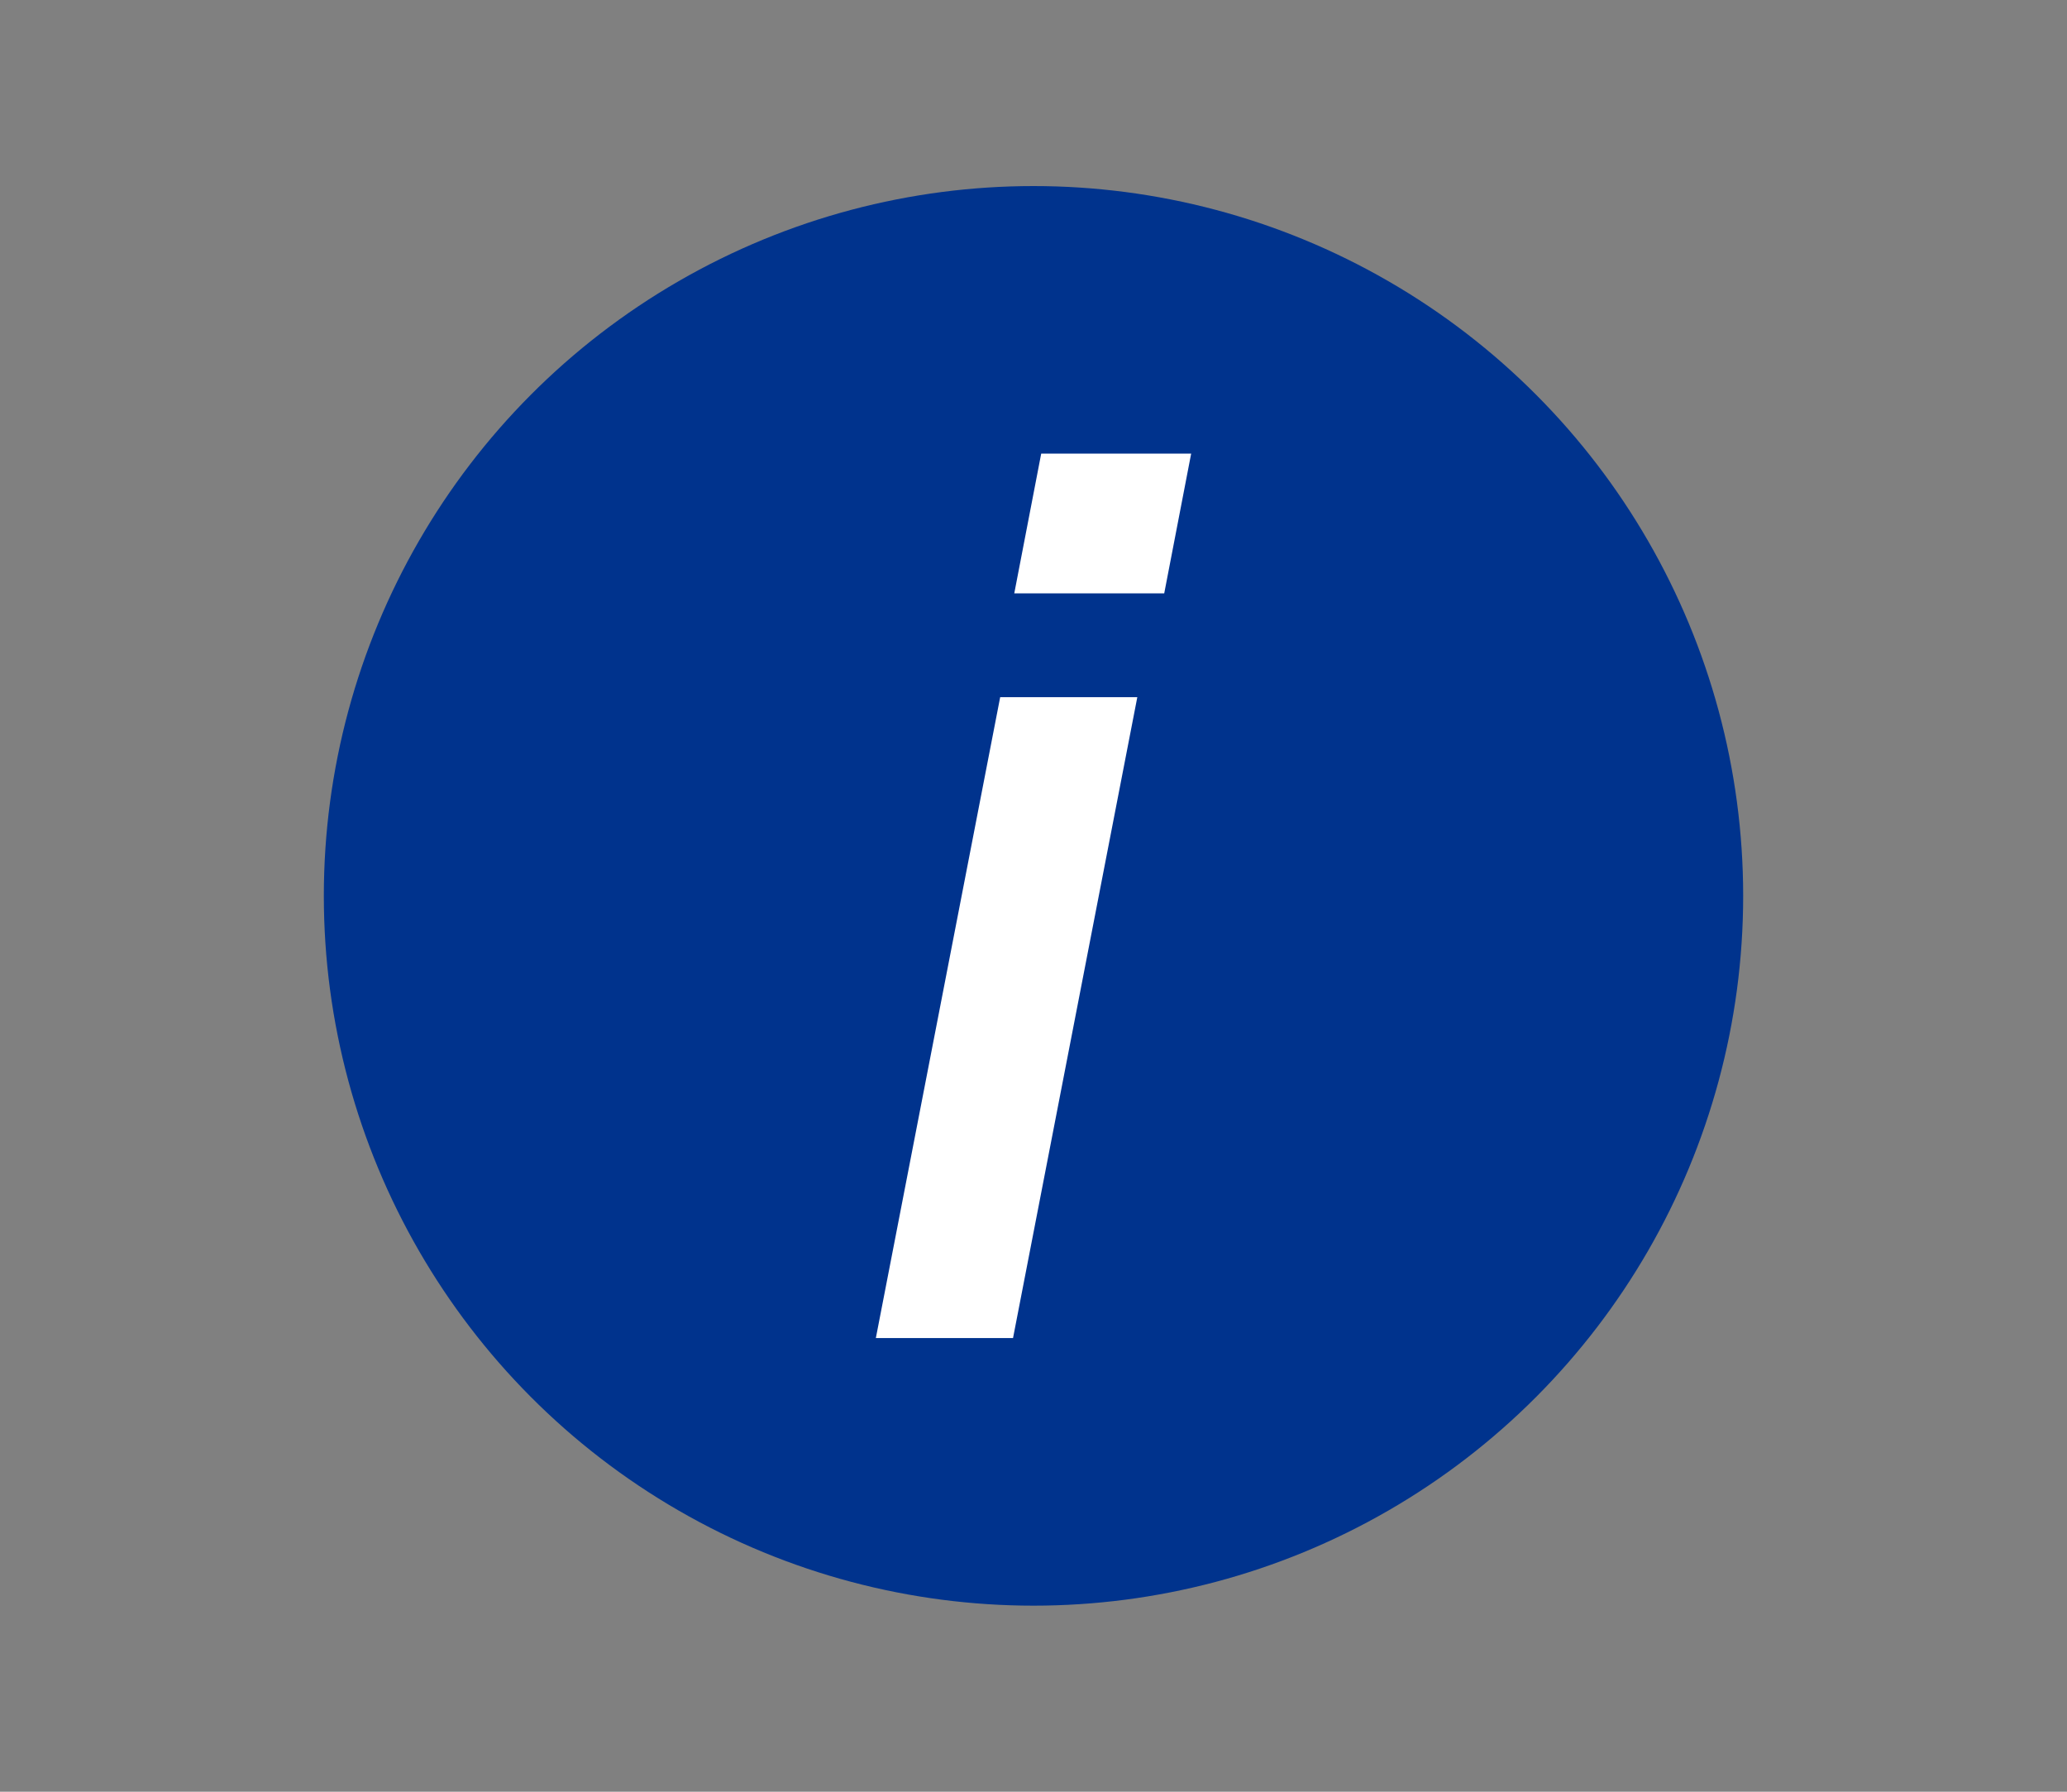
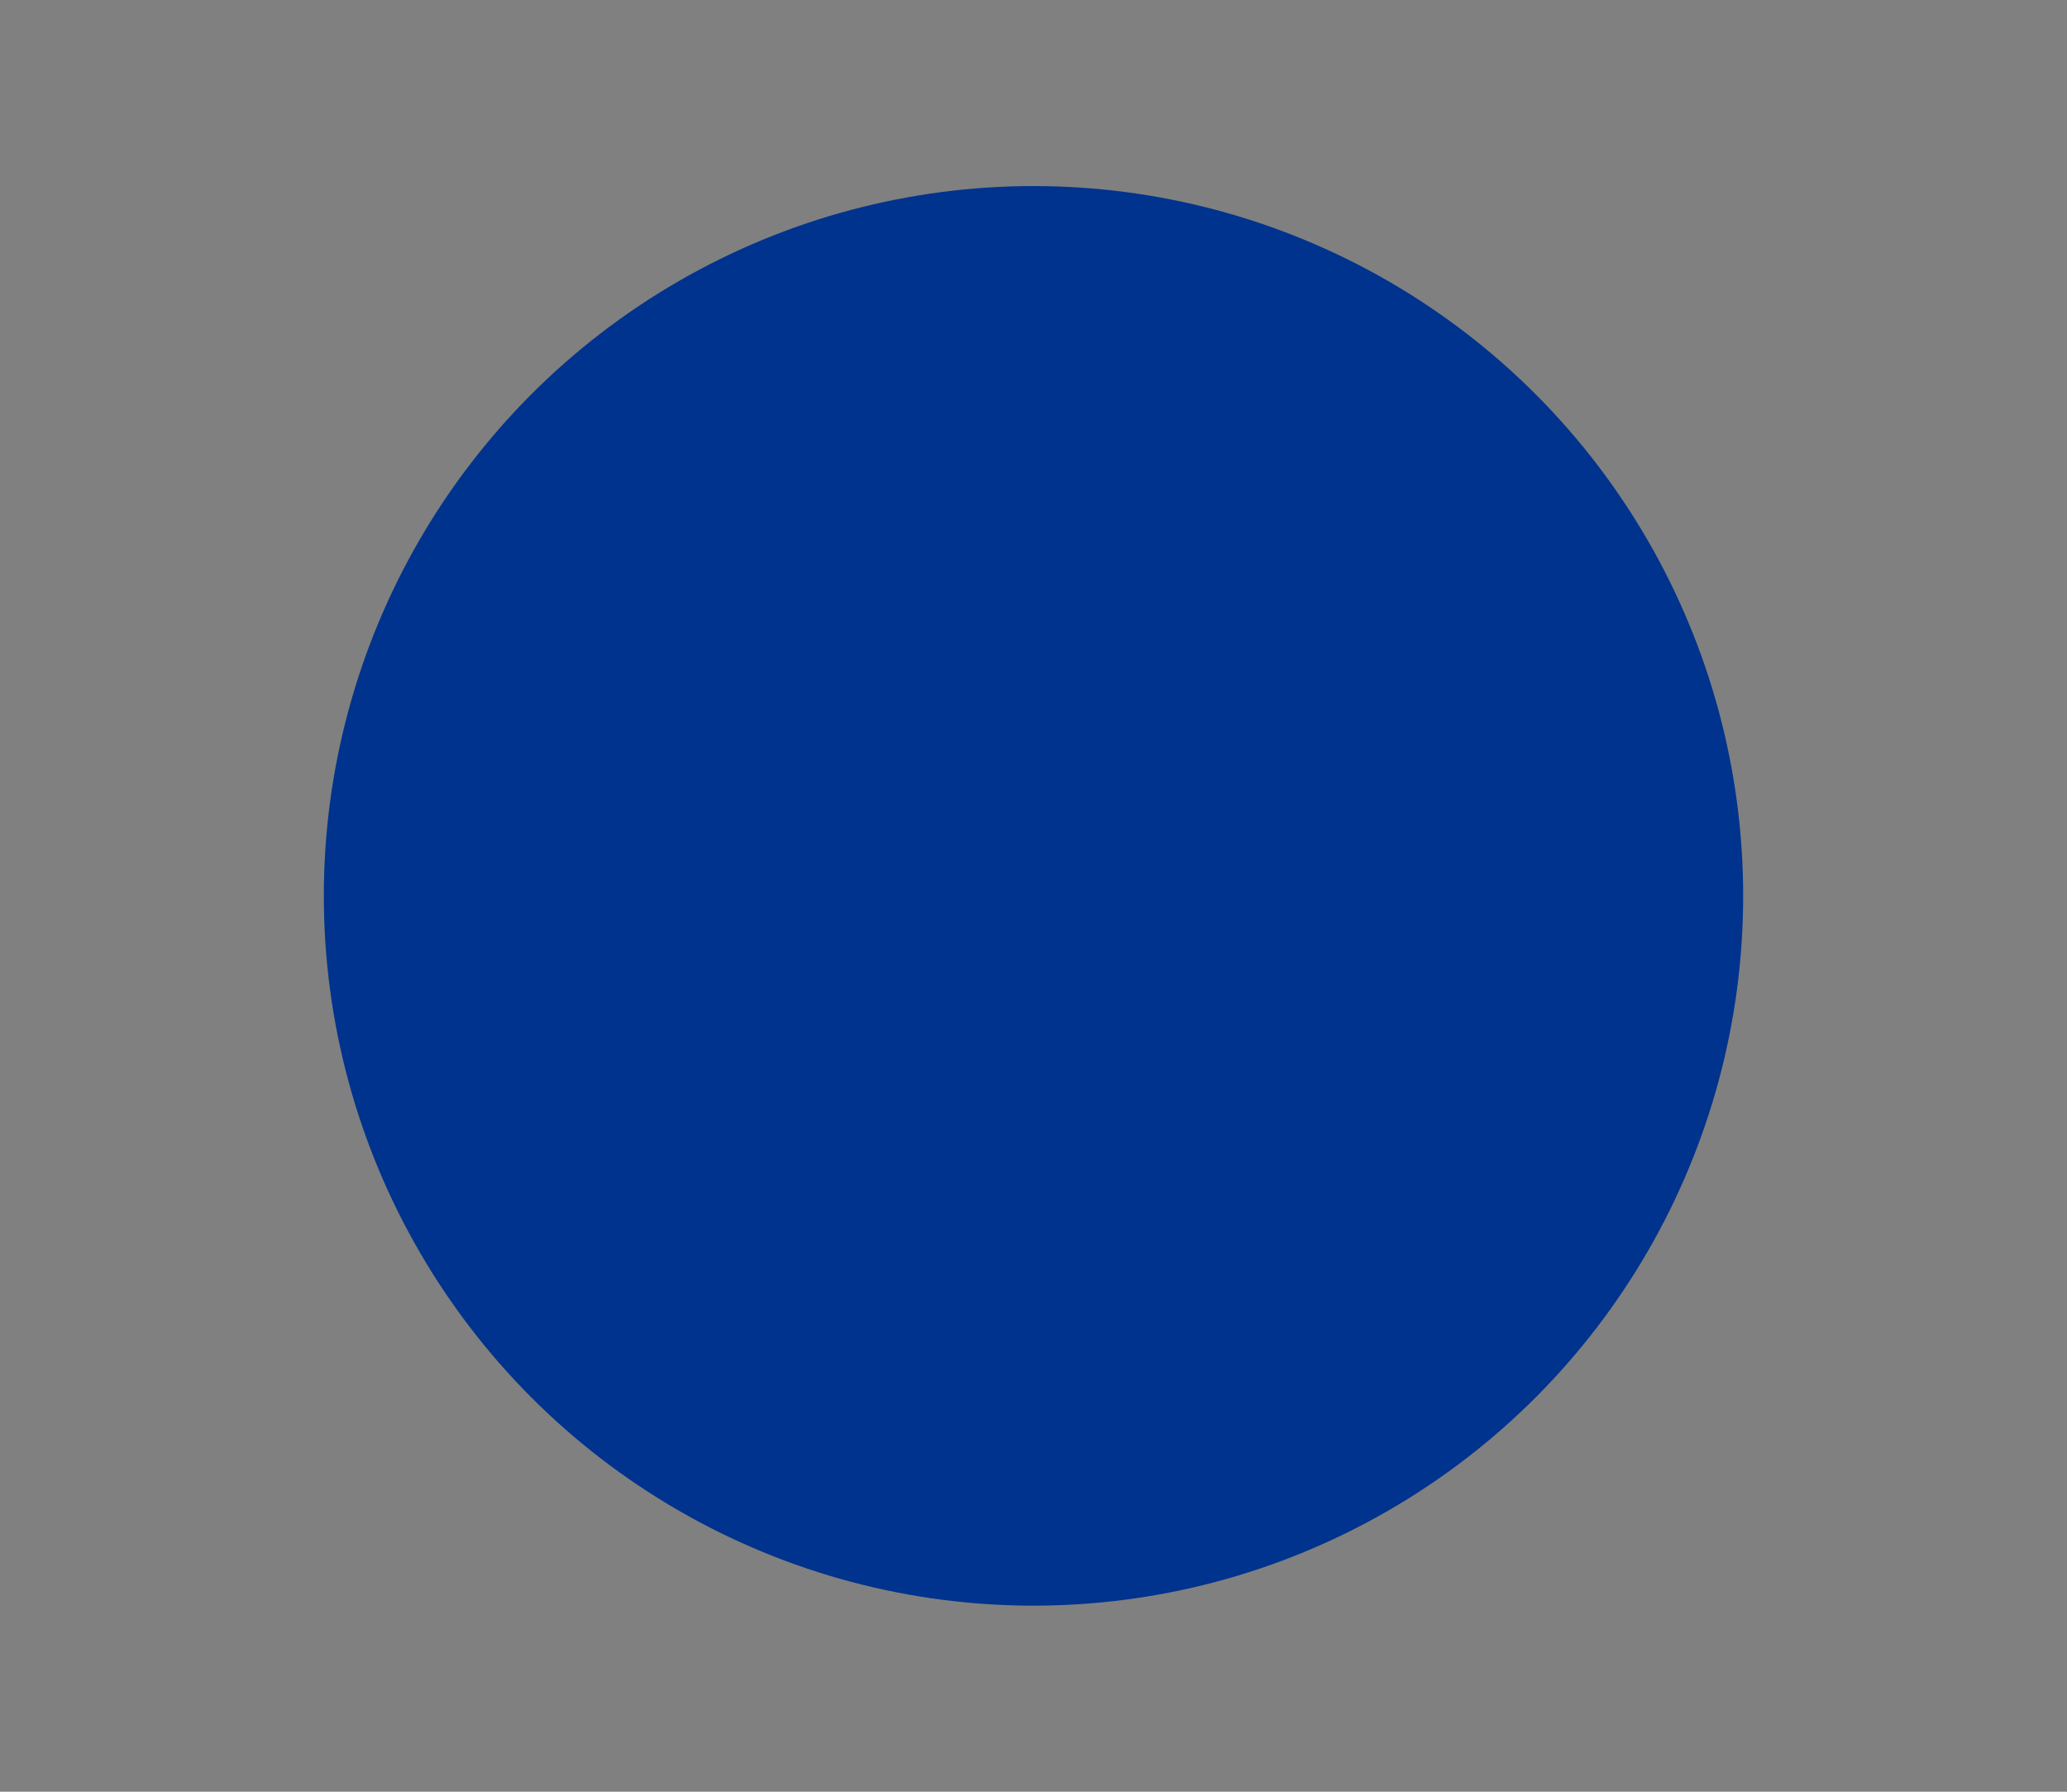
<svg xmlns="http://www.w3.org/2000/svg" id="Layer_1" version="1.1" viewBox="0 0 150 130">
  <rect x="0" y="0" width="150" height="130" fill="#808080" stroke="none" />
  <circle cx="75" cy="65" r="51.5" fill="#00338d" />
  <circle cx="75" cy="65" r="56.2" display="none" fill="none" stroke="#00338d" stroke-miterlimit="10" stroke-width="2" />
-   <path d="M72.582,50.585h9.951l-9.019,46.501h-9.955l9.023-46.501ZM75.559,32.914h10.882l-1.954,10.136h-10.882l1.954-10.136Z" fill="#fff" />
</svg>